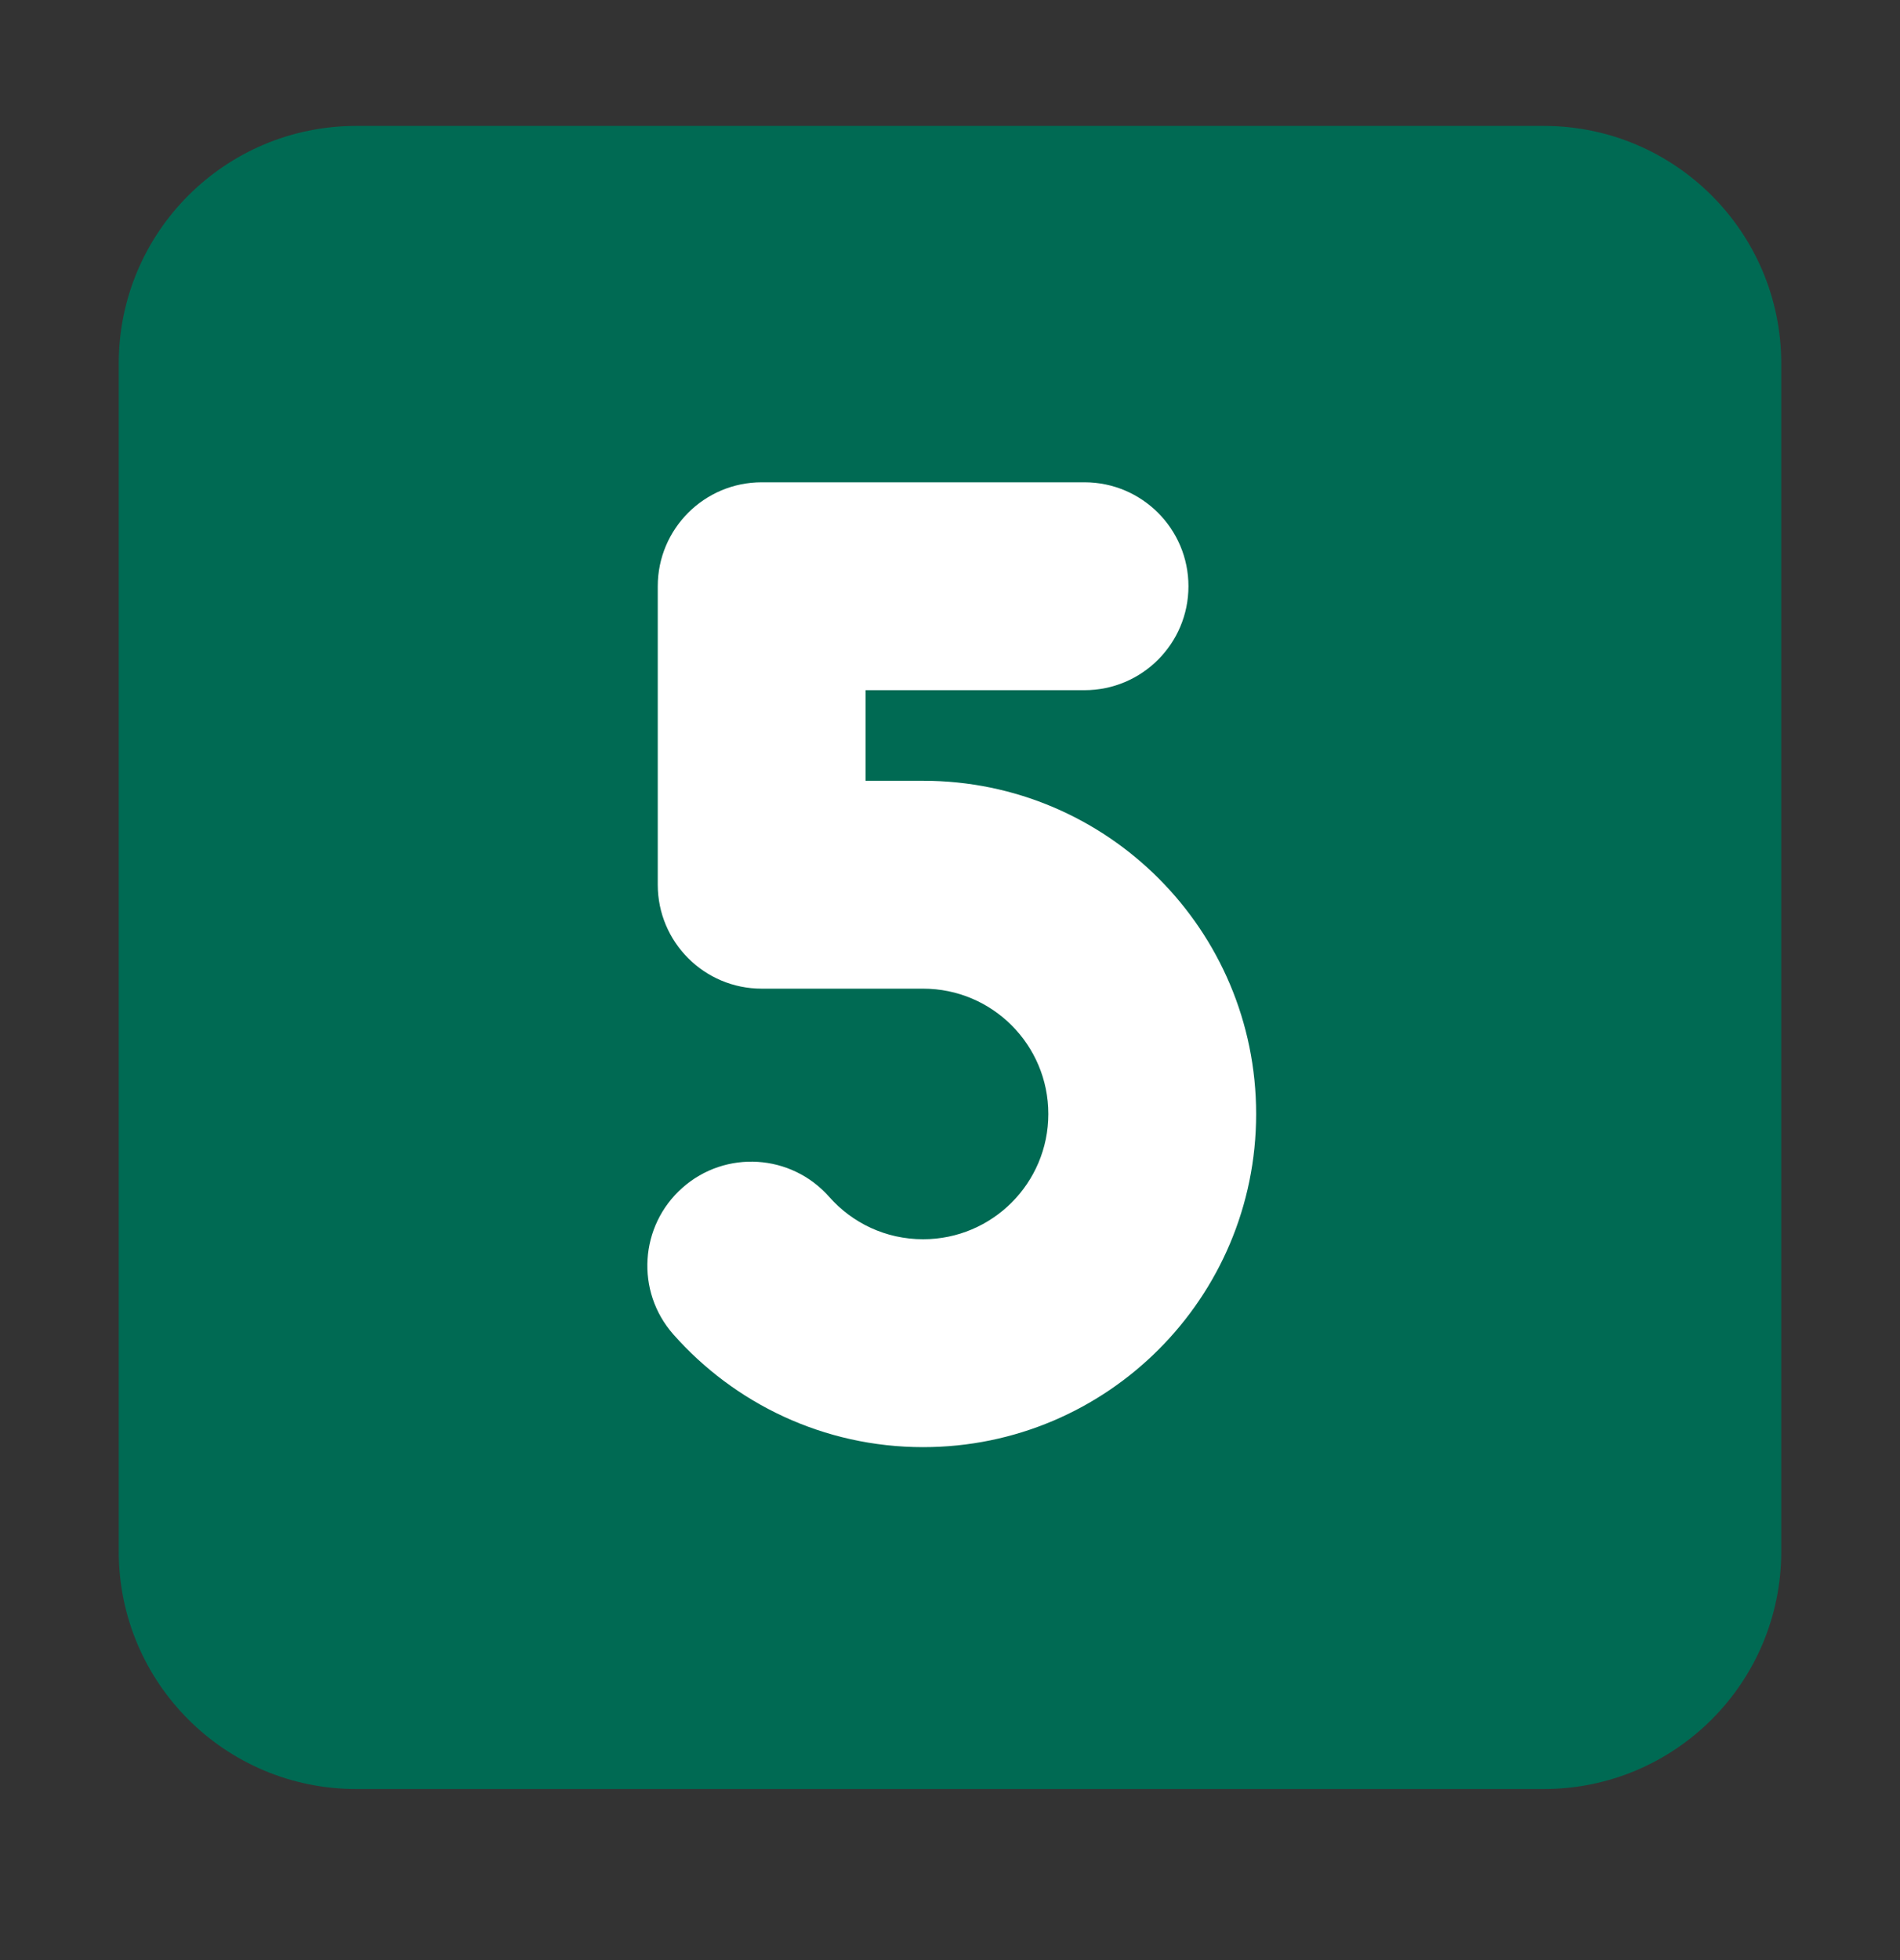
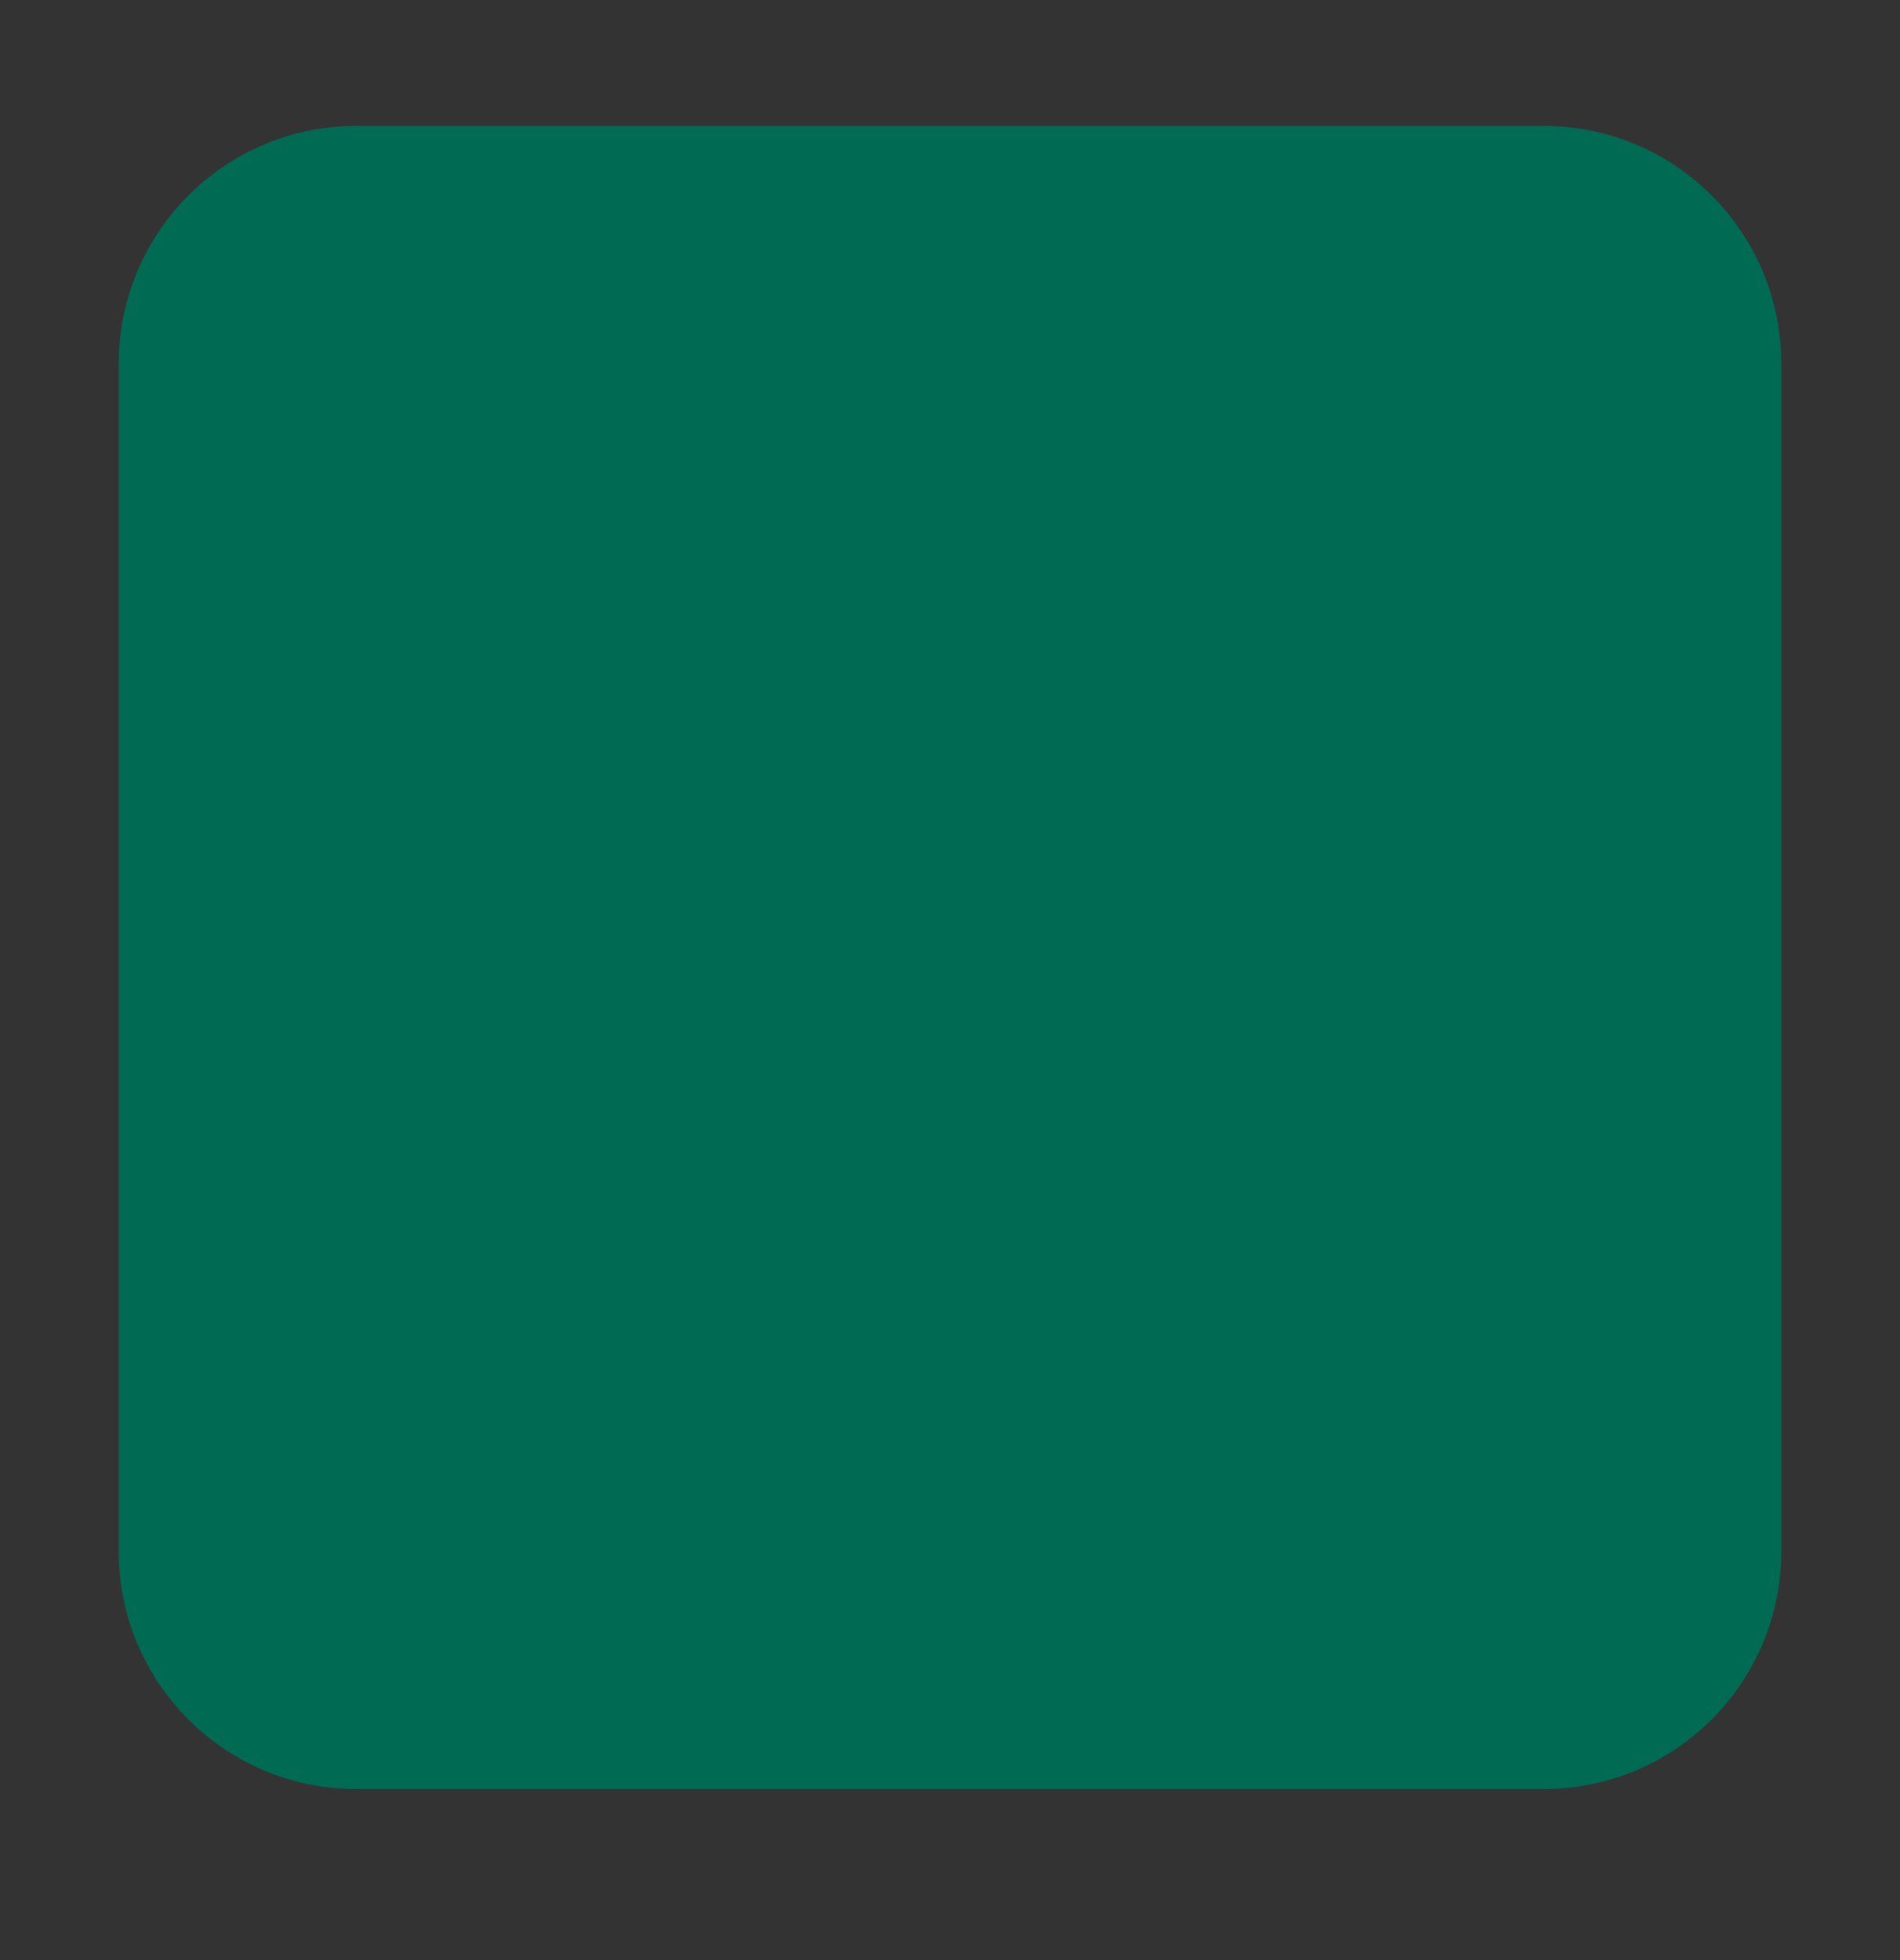
<svg xmlns="http://www.w3.org/2000/svg" viewBox="1984 2483.5 32 33" width="32" height="33" data-guides="{&quot;vertical&quot;:[],&quot;horizontal&quot;:[]}">
  <rect x="1984" y="2483.5" width="32" height="33" fill="#333333" stroke="none" />
  <path fill="#006a53" stroke="none" fill-opacity="1" stroke-width="1" stroke-opacity="1" color="rgb(51, 51, 51)" font-size-adjust="none" id="tSvg7220dcc20b" title="Path 3" d="M 1986 2489.62 C 1986 2487.411 1987.791 2485.62 1990 2485.62C 1996.667 2485.62 2003.333 2485.62 2010 2485.62C 2012.209 2485.62 2014 2487.411 2014 2489.62C 2014 2496.287 2014 2502.954 2014 2509.62C 2014 2511.83 2012.209 2513.62 2010 2513.62C 2003.333 2513.62 1996.667 2513.62 1990 2513.62C 1987.791 2513.62 1986 2511.83 1986 2509.62C 1986 2502.954 1986 2496.287 1986 2489.62Z" />
-   <path fill="white" stroke="none" fill-opacity="1" stroke-width="1" stroke-opacity="1" color="rgb(51, 51, 51)" font-size-adjust="none" id="tSvge4e542c567" title="Path 4" d="M 1995.078 2493.37 C 1995.078 2492.404 1995.862 2491.62 1996.828 2491.62C 1998.641 2491.62 2000.453 2491.62 2002.266 2491.62C 2003.232 2491.62 2004.016 2492.404 2004.016 2493.37C 2004.016 2494.337 2003.232 2495.12 2002.266 2495.12C 2001.036 2495.12 1999.807 2495.12 1998.578 2495.12C 1998.578 2495.629 1998.578 2496.137 1998.578 2496.645C 1998.901 2496.645 1999.224 2496.645 1999.547 2496.645C 2002.645 2496.645 2005.156 2499.157 2005.156 2502.255C 2005.156 2505.352 2002.645 2507.864 1999.547 2507.864C 1997.872 2507.864 1996.367 2507.127 1995.341 2505.966C 1994.701 2505.242 1994.77 2504.136 1995.495 2503.496C 1996.219 2502.856 1997.325 2502.925 1997.965 2503.65C 1998.354 2504.09 1998.917 2504.364 1999.547 2504.364C 2000.712 2504.364 2001.656 2503.419 2001.656 2502.255C 2001.656 2501.09 2000.712 2500.145 1999.547 2500.145C 1998.641 2500.145 1997.734 2500.145 1996.828 2500.145C 1995.862 2500.145 1995.078 2499.362 1995.078 2498.395C 1995.078 2496.72 1995.078 2495.045 1995.078 2493.37Z" />
  <defs />
</svg>